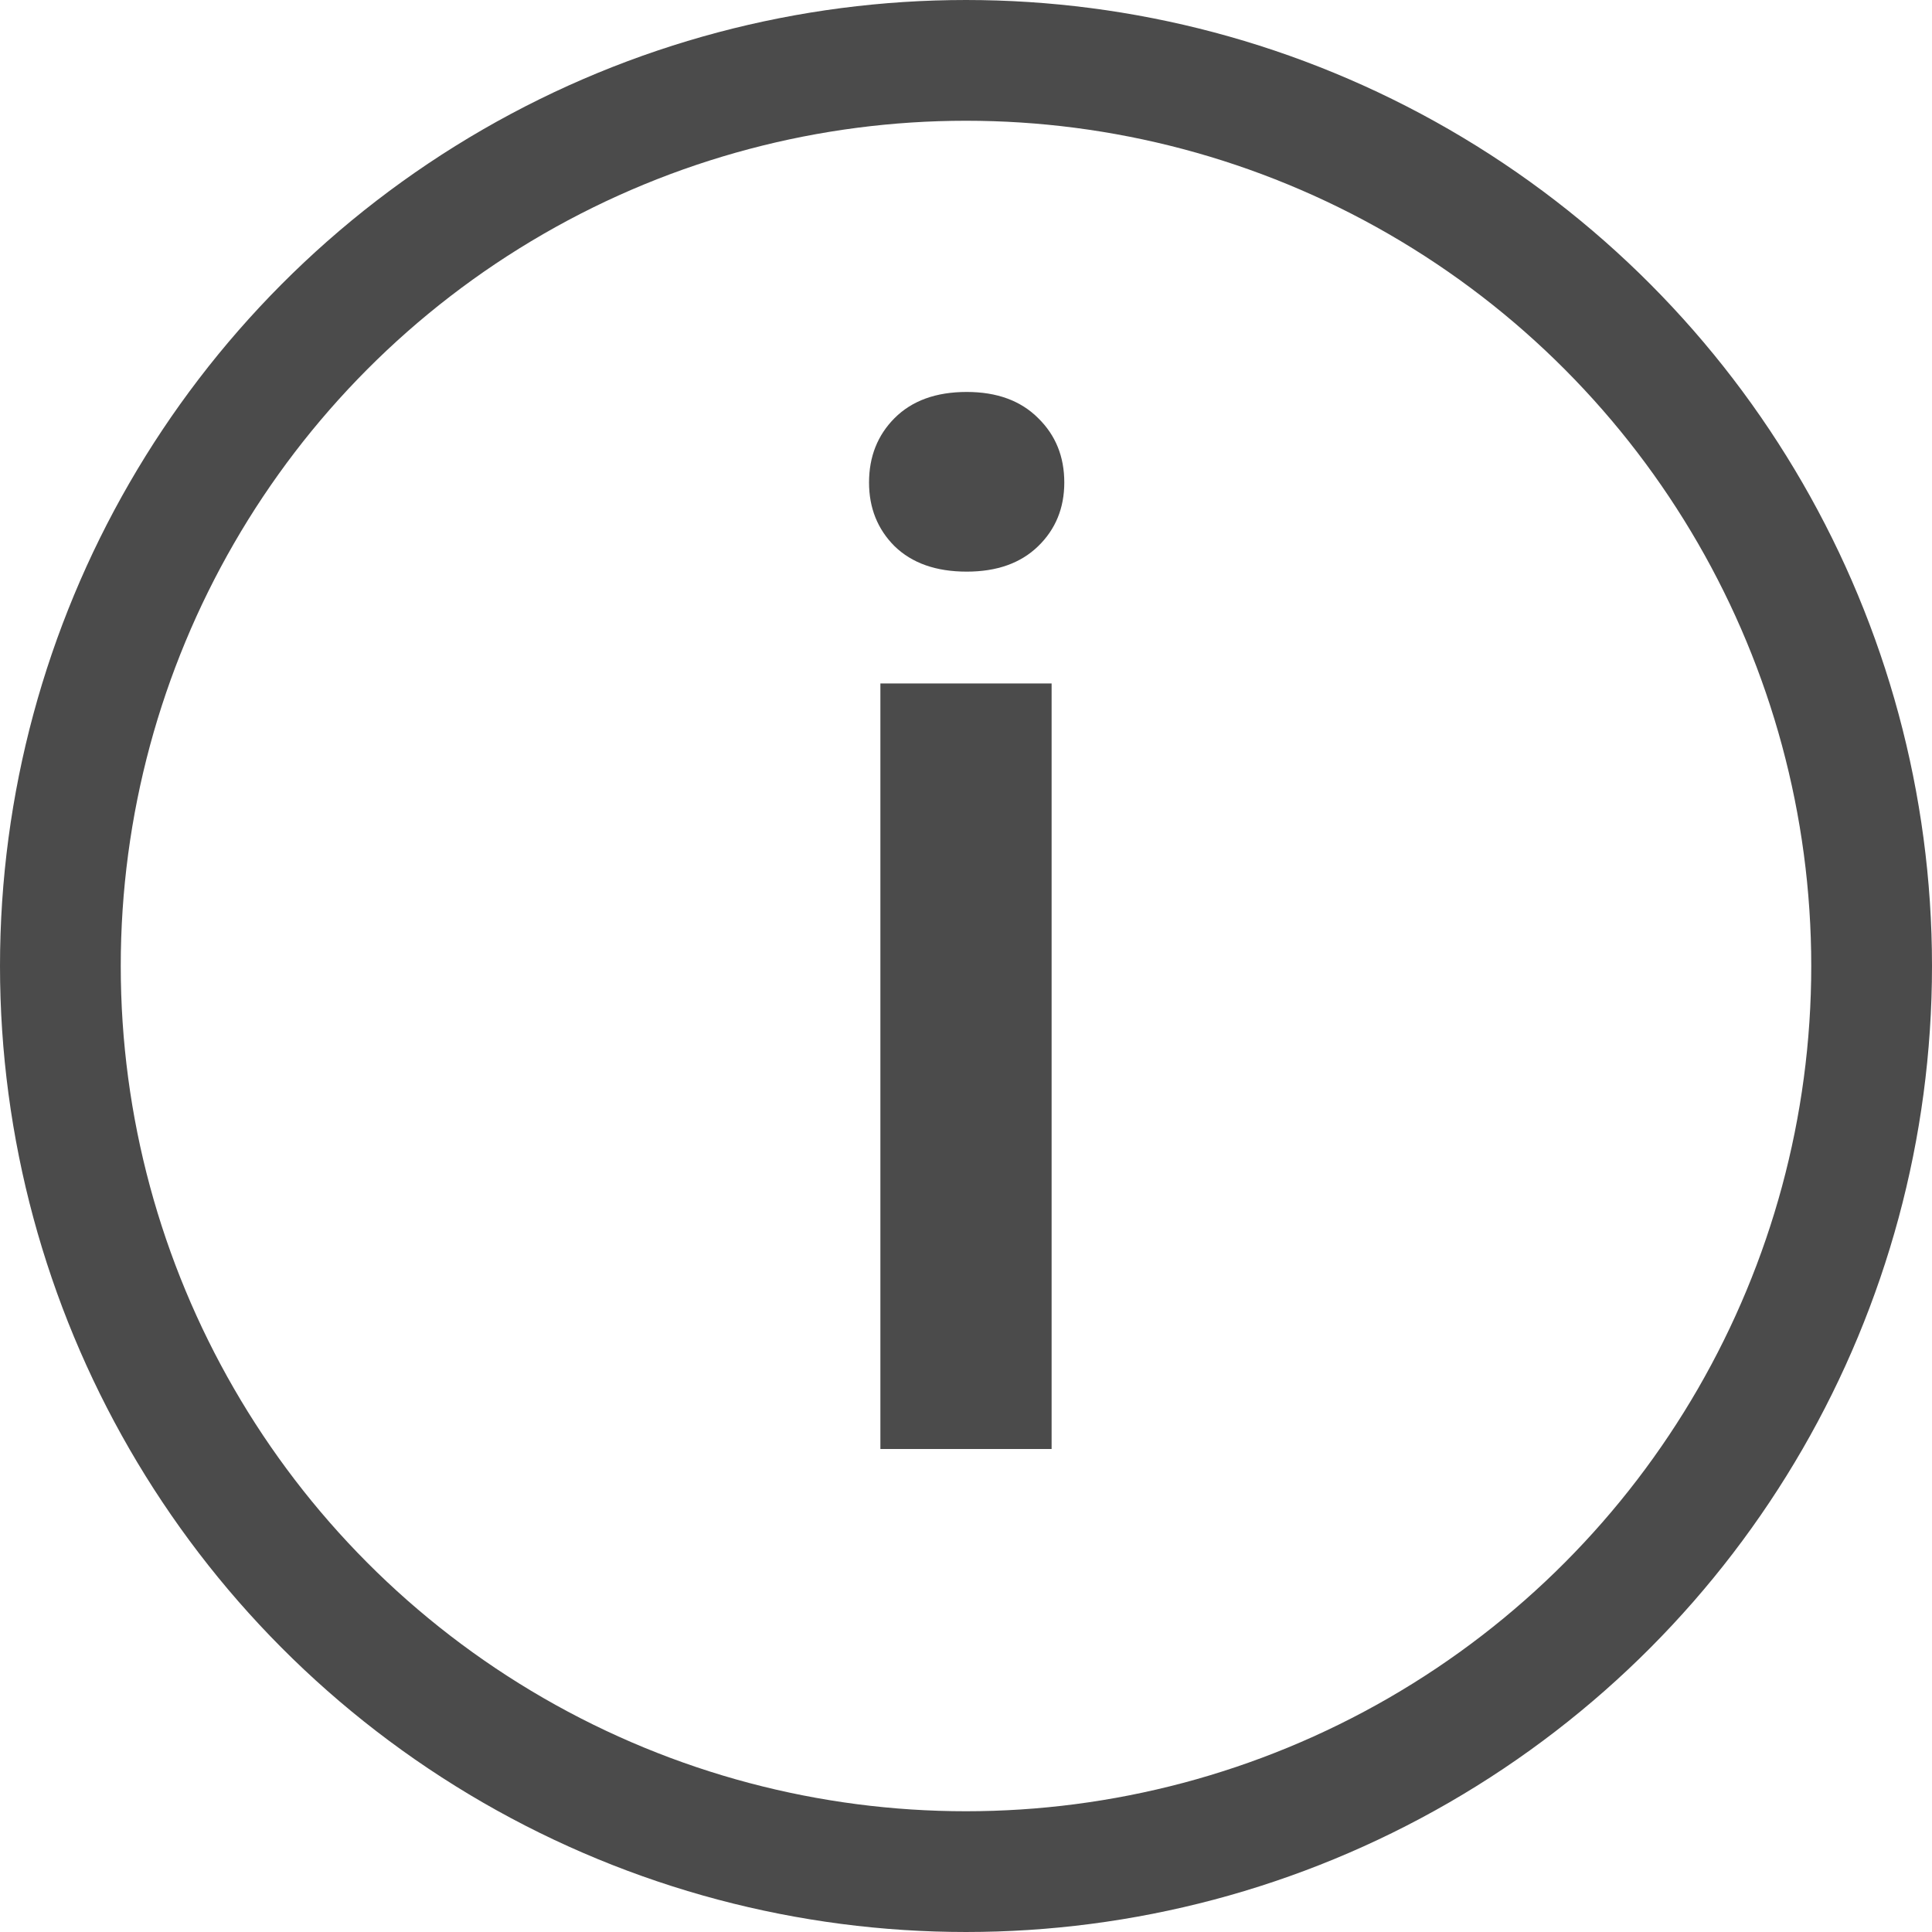
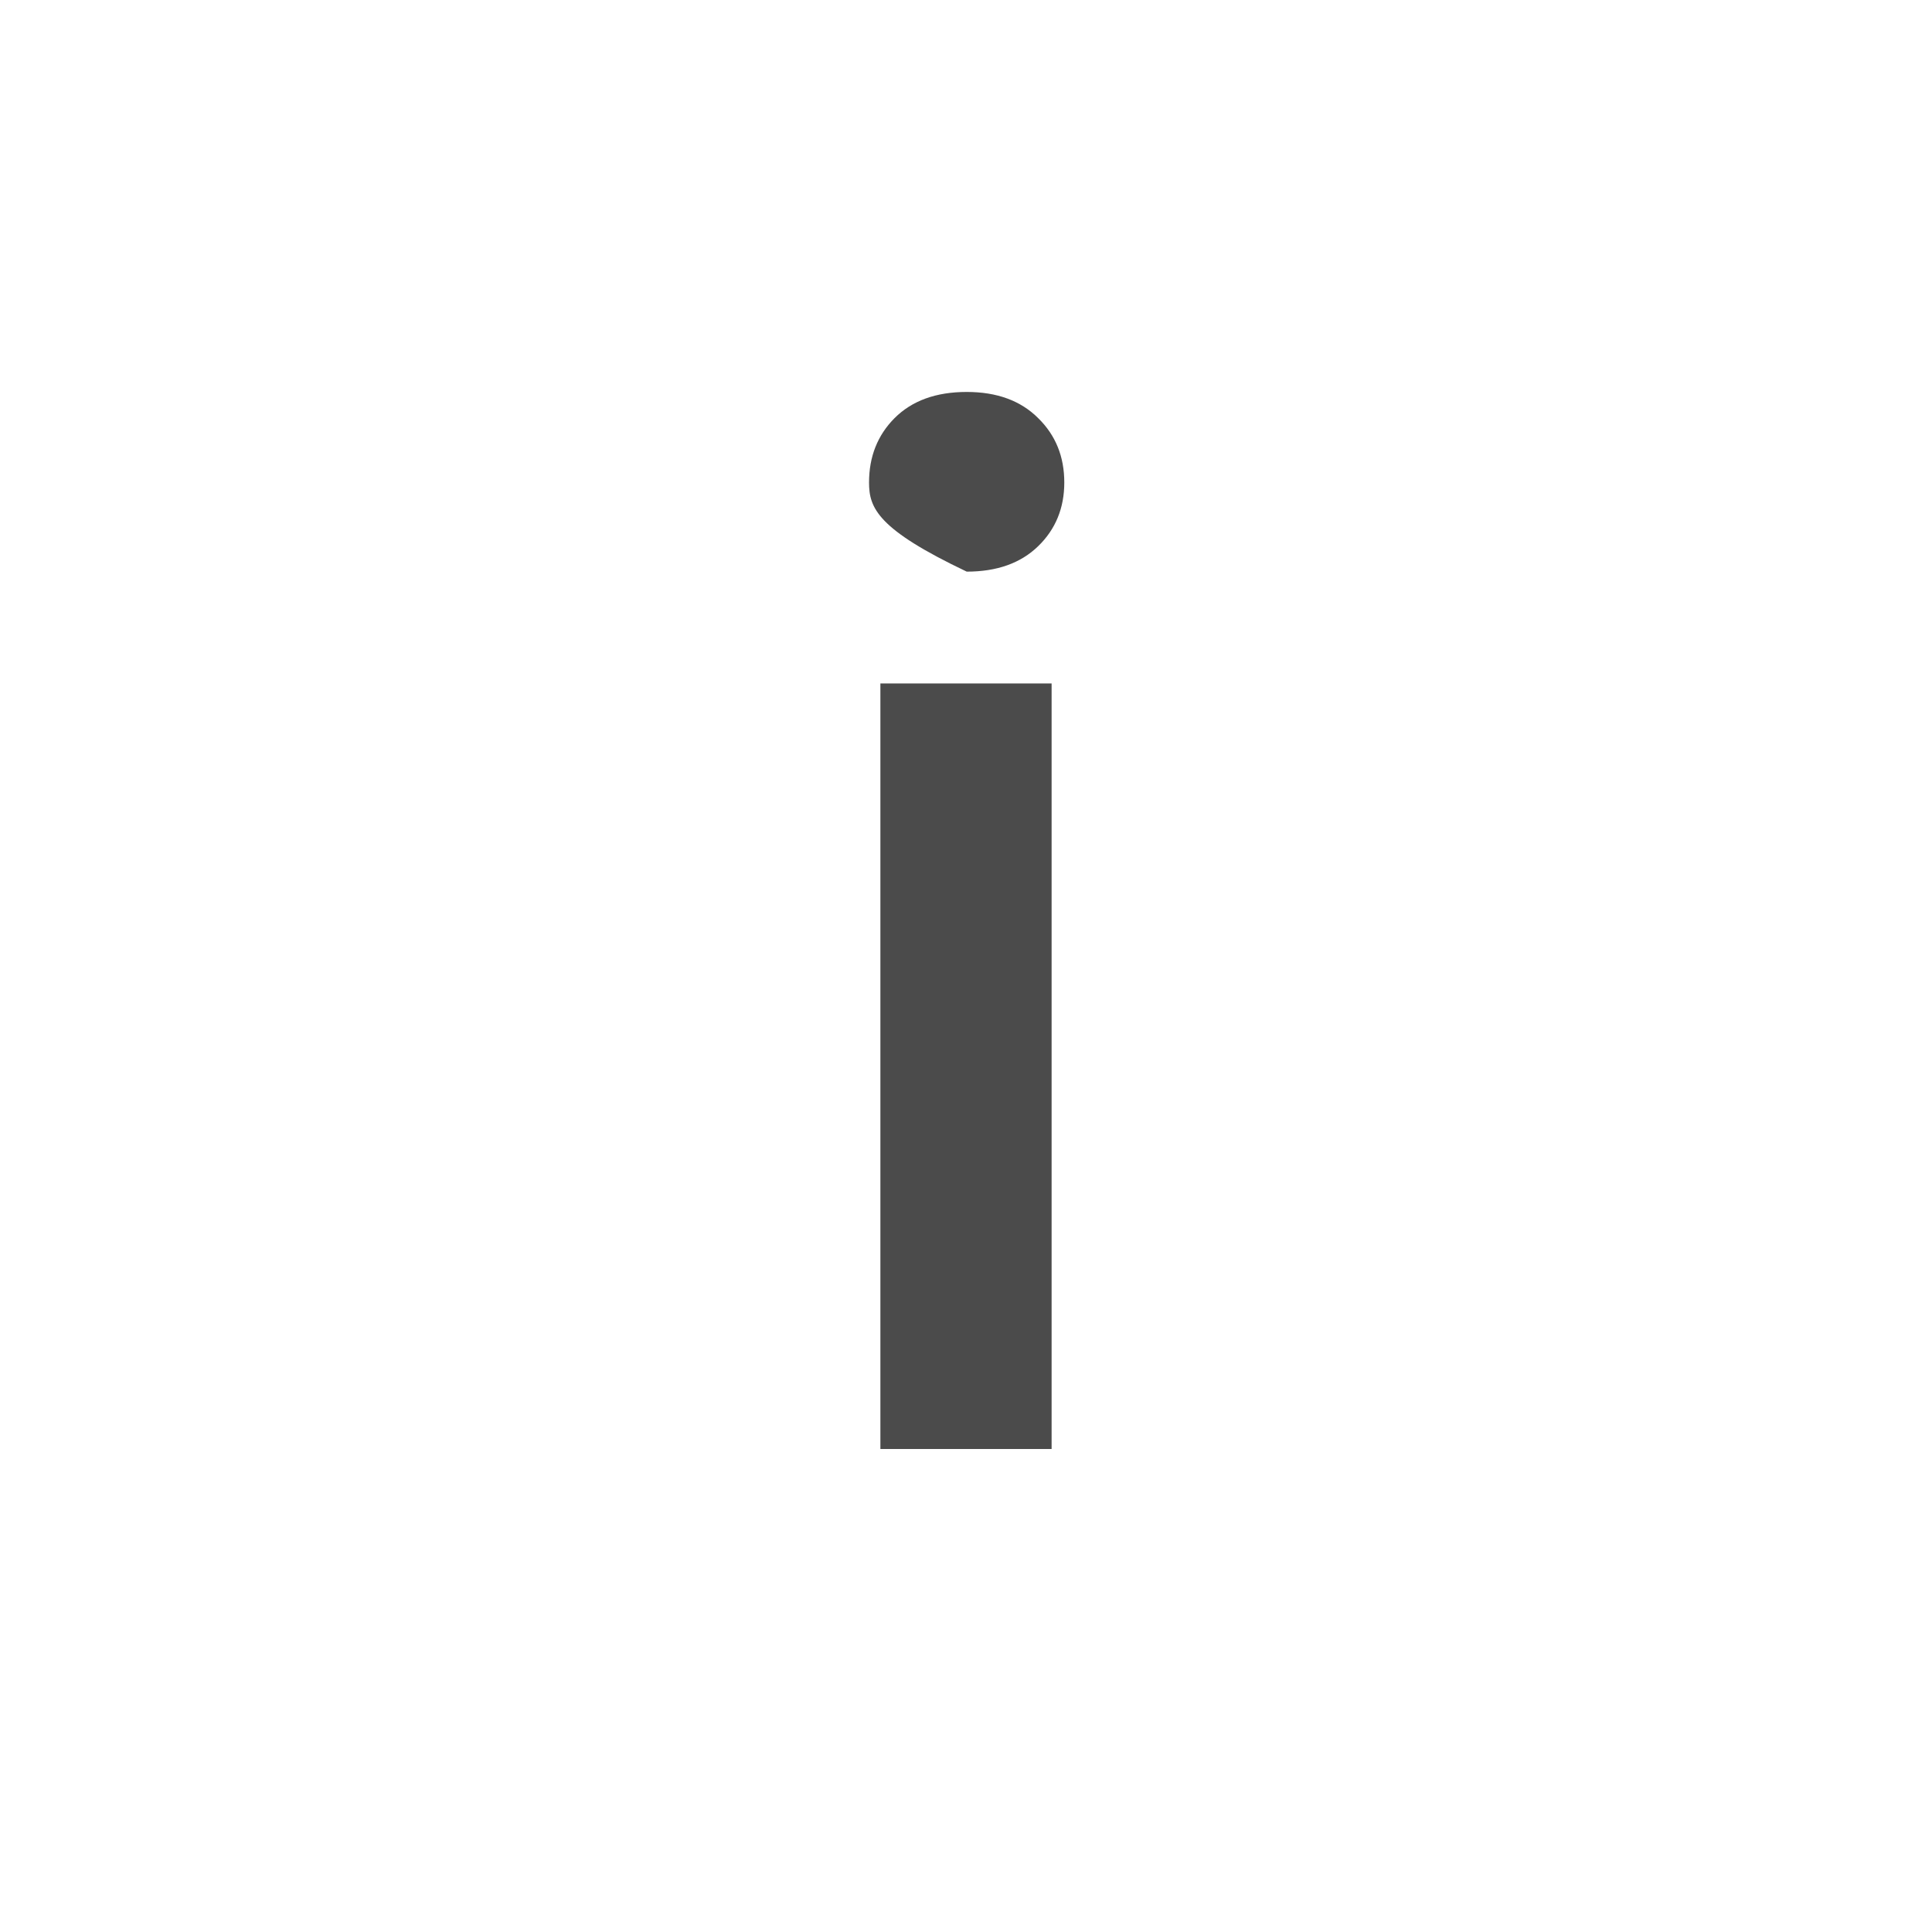
<svg xmlns="http://www.w3.org/2000/svg" width="16" height="16" viewBox="0 0 16 16" fill="none">
-   <circle cx="8" cy="8" r="7.5" stroke="#4B4B4B" />
-   <path d="M8.709 5.66V12H7.291V5.66H8.709ZM7.197 3.996C7.197 3.781 7.268 3.604 7.408 3.463C7.553 3.318 7.752 3.246 8.006 3.246C8.256 3.246 8.453 3.318 8.598 3.463C8.742 3.604 8.814 3.781 8.814 3.996C8.814 4.207 8.742 4.383 8.598 4.523C8.453 4.664 8.256 4.734 8.006 4.734C7.752 4.734 7.553 4.664 7.408 4.523C7.268 4.383 7.197 4.207 7.197 3.996Z" fill="#4B4B4B" />
+   <path d="M8.709 5.66V12H7.291V5.66H8.709ZM7.197 3.996C7.197 3.781 7.268 3.604 7.408 3.463C7.553 3.318 7.752 3.246 8.006 3.246C8.256 3.246 8.453 3.318 8.598 3.463C8.742 3.604 8.814 3.781 8.814 3.996C8.814 4.207 8.742 4.383 8.598 4.523C8.453 4.664 8.256 4.734 8.006 4.734C7.268 4.383 7.197 4.207 7.197 3.996Z" fill="#4B4B4B" />
</svg>